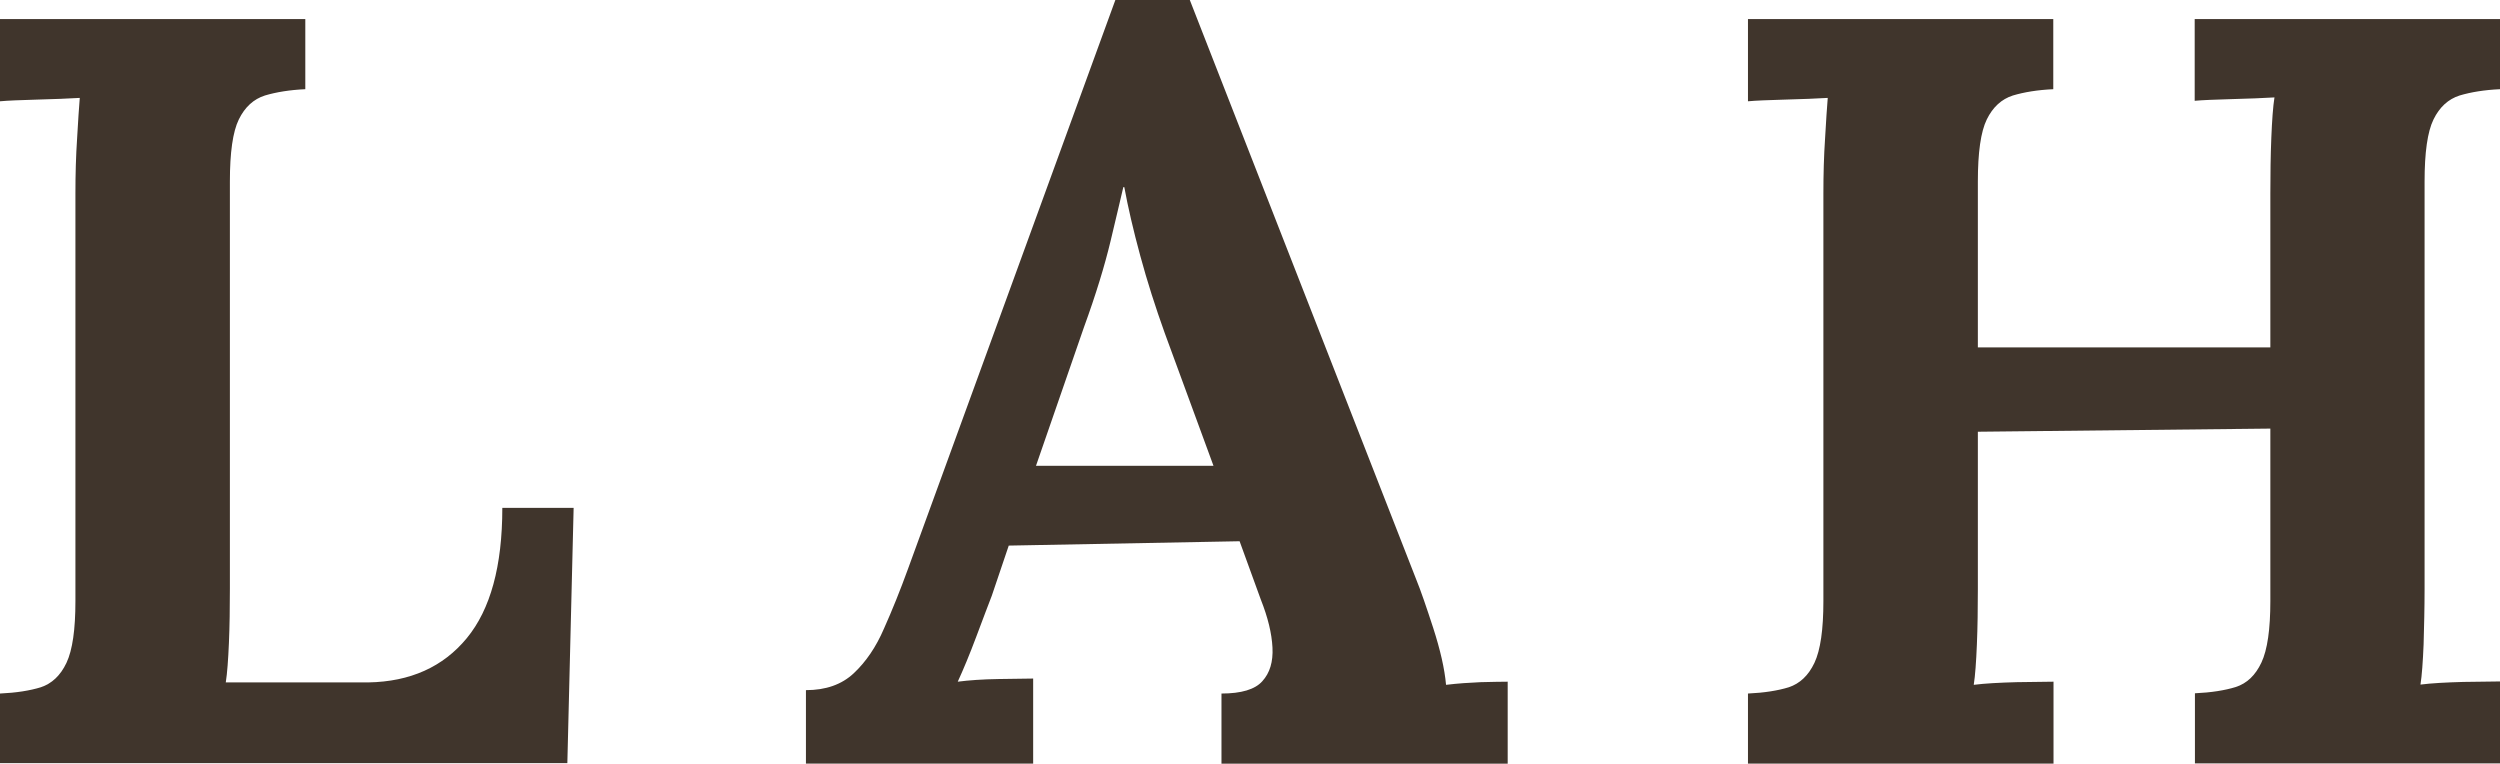
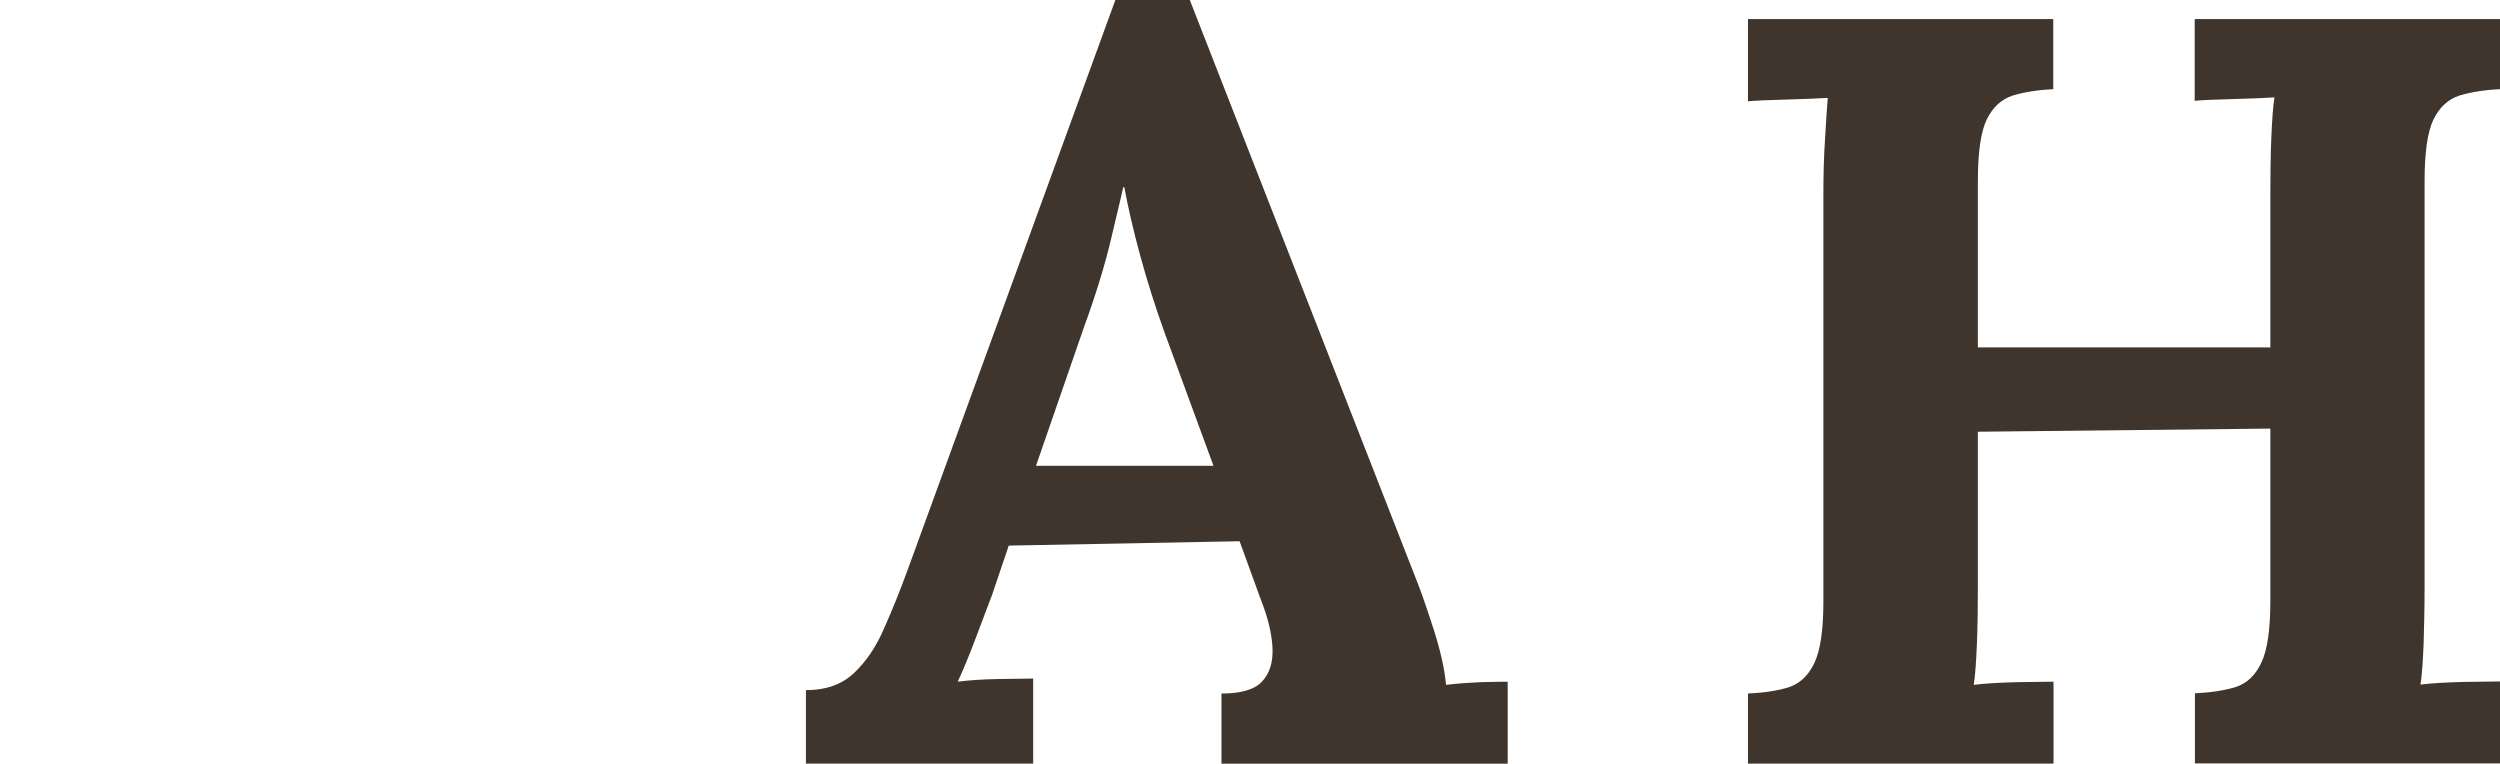
<svg xmlns="http://www.w3.org/2000/svg" id="_レイヤー_2" data-name="レイヤー 2" viewBox="0 0 103.42 31.59">
  <defs>
    <style>
      .cls-1 {
        fill: #40352c;
      }
    </style>
  </defs>
  <g id="_レイヤー_2-2" data-name="レイヤー 2">
-     <path class="cls-1" d="M0,31.59v-2.9c.67-.03,1.24-.12,1.69-.26.45-.15.81-.48,1.06-1.01.25-.53.37-1.38.37-2.55V8.01c0-.79.02-1.55.07-2.29.04-.73.08-1.29.11-1.67-.47.03-1.06.05-1.76.07-.7.02-1.22.04-1.54.07V.79h12.63v2.9c-.65.03-1.2.12-1.67.26-.47.15-.83.48-1.08.99-.25.51-.37,1.37-.37,2.57v16.85c0,.79-.01,1.54-.04,2.24-.03.7-.07,1.25-.13,1.63h5.9c1.73-.03,3.09-.64,4.07-1.83.98-1.19,1.47-2.98,1.47-5.39h2.95l-.26,10.56H0Z" />
    <path class="cls-1" d="M33.34,31.59v-3.04c.82,0,1.48-.23,1.98-.7.5-.47.92-1.08,1.25-1.85.34-.76.67-1.58.99-2.46L46.14,0h3.08l9.37,23.98c.18.44.41,1.11.7,2,.29.9.47,1.68.53,2.35.5-.06.97-.09,1.43-.11.45-.01.83-.02,1.12-.02v3.39h-11.84v-2.9c.82,0,1.39-.17,1.69-.51.31-.34.45-.8.42-1.39-.03-.59-.19-1.25-.48-1.98l-.88-2.42-9.55.18-.7,2.07c-.15.38-.36.95-.64,1.69-.28.75-.54,1.37-.77,1.87.47-.06,1.03-.1,1.69-.11.66-.01,1.14-.02,1.43-.02v3.52h-9.42ZM42.85,19.27h7.35l-2.02-5.5c-.38-1.06-.72-2.12-1.01-3.19-.29-1.07-.51-2.02-.66-2.84h-.04c-.12.5-.29,1.25-.53,2.24-.24,1-.6,2.19-1.1,3.56l-1.98,5.72Z" />
    <path class="cls-1" d="M72.31,31.59v-2.9c.67-.03,1.24-.12,1.69-.26.45-.15.81-.48,1.06-1.01.25-.53.37-1.38.37-2.55V8.01c0-.79.02-1.55.07-2.29.04-.73.08-1.29.11-1.67-.47.03-1.06.05-1.76.07-.71.02-1.22.04-1.54.07V.79h12.63v2.9c-.65.03-1.2.12-1.67.26-.47.15-.83.48-1.08.99-.25.51-.37,1.37-.37,2.57v6.86h12.1v-6.38c0-.79.01-1.55.04-2.29.03-.73.07-1.29.13-1.67-.47.03-1.06.05-1.76.07-.7.02-1.22.04-1.54.07V.79h12.63v2.9c-.65.03-1.2.12-1.67.26-.47.15-.83.48-1.08.99-.25.51-.37,1.37-.37,2.57v16.85c0,.79-.02,1.56-.04,2.29-.03.73-.07,1.29-.13,1.67.47-.06,1.06-.09,1.78-.11.72-.01,1.22-.02,1.52-.02v3.39h-12.63v-2.9c.67-.03,1.24-.12,1.69-.26.46-.15.81-.48,1.06-1.01.25-.53.37-1.38.37-2.55v-7.13l-12.1.13v6.51c0,.79-.01,1.56-.04,2.29-.03.73-.07,1.29-.13,1.67.47-.06,1.06-.09,1.78-.11.72-.01,1.22-.02,1.52-.02v3.39h-12.63Z" />
  </g>
</svg>